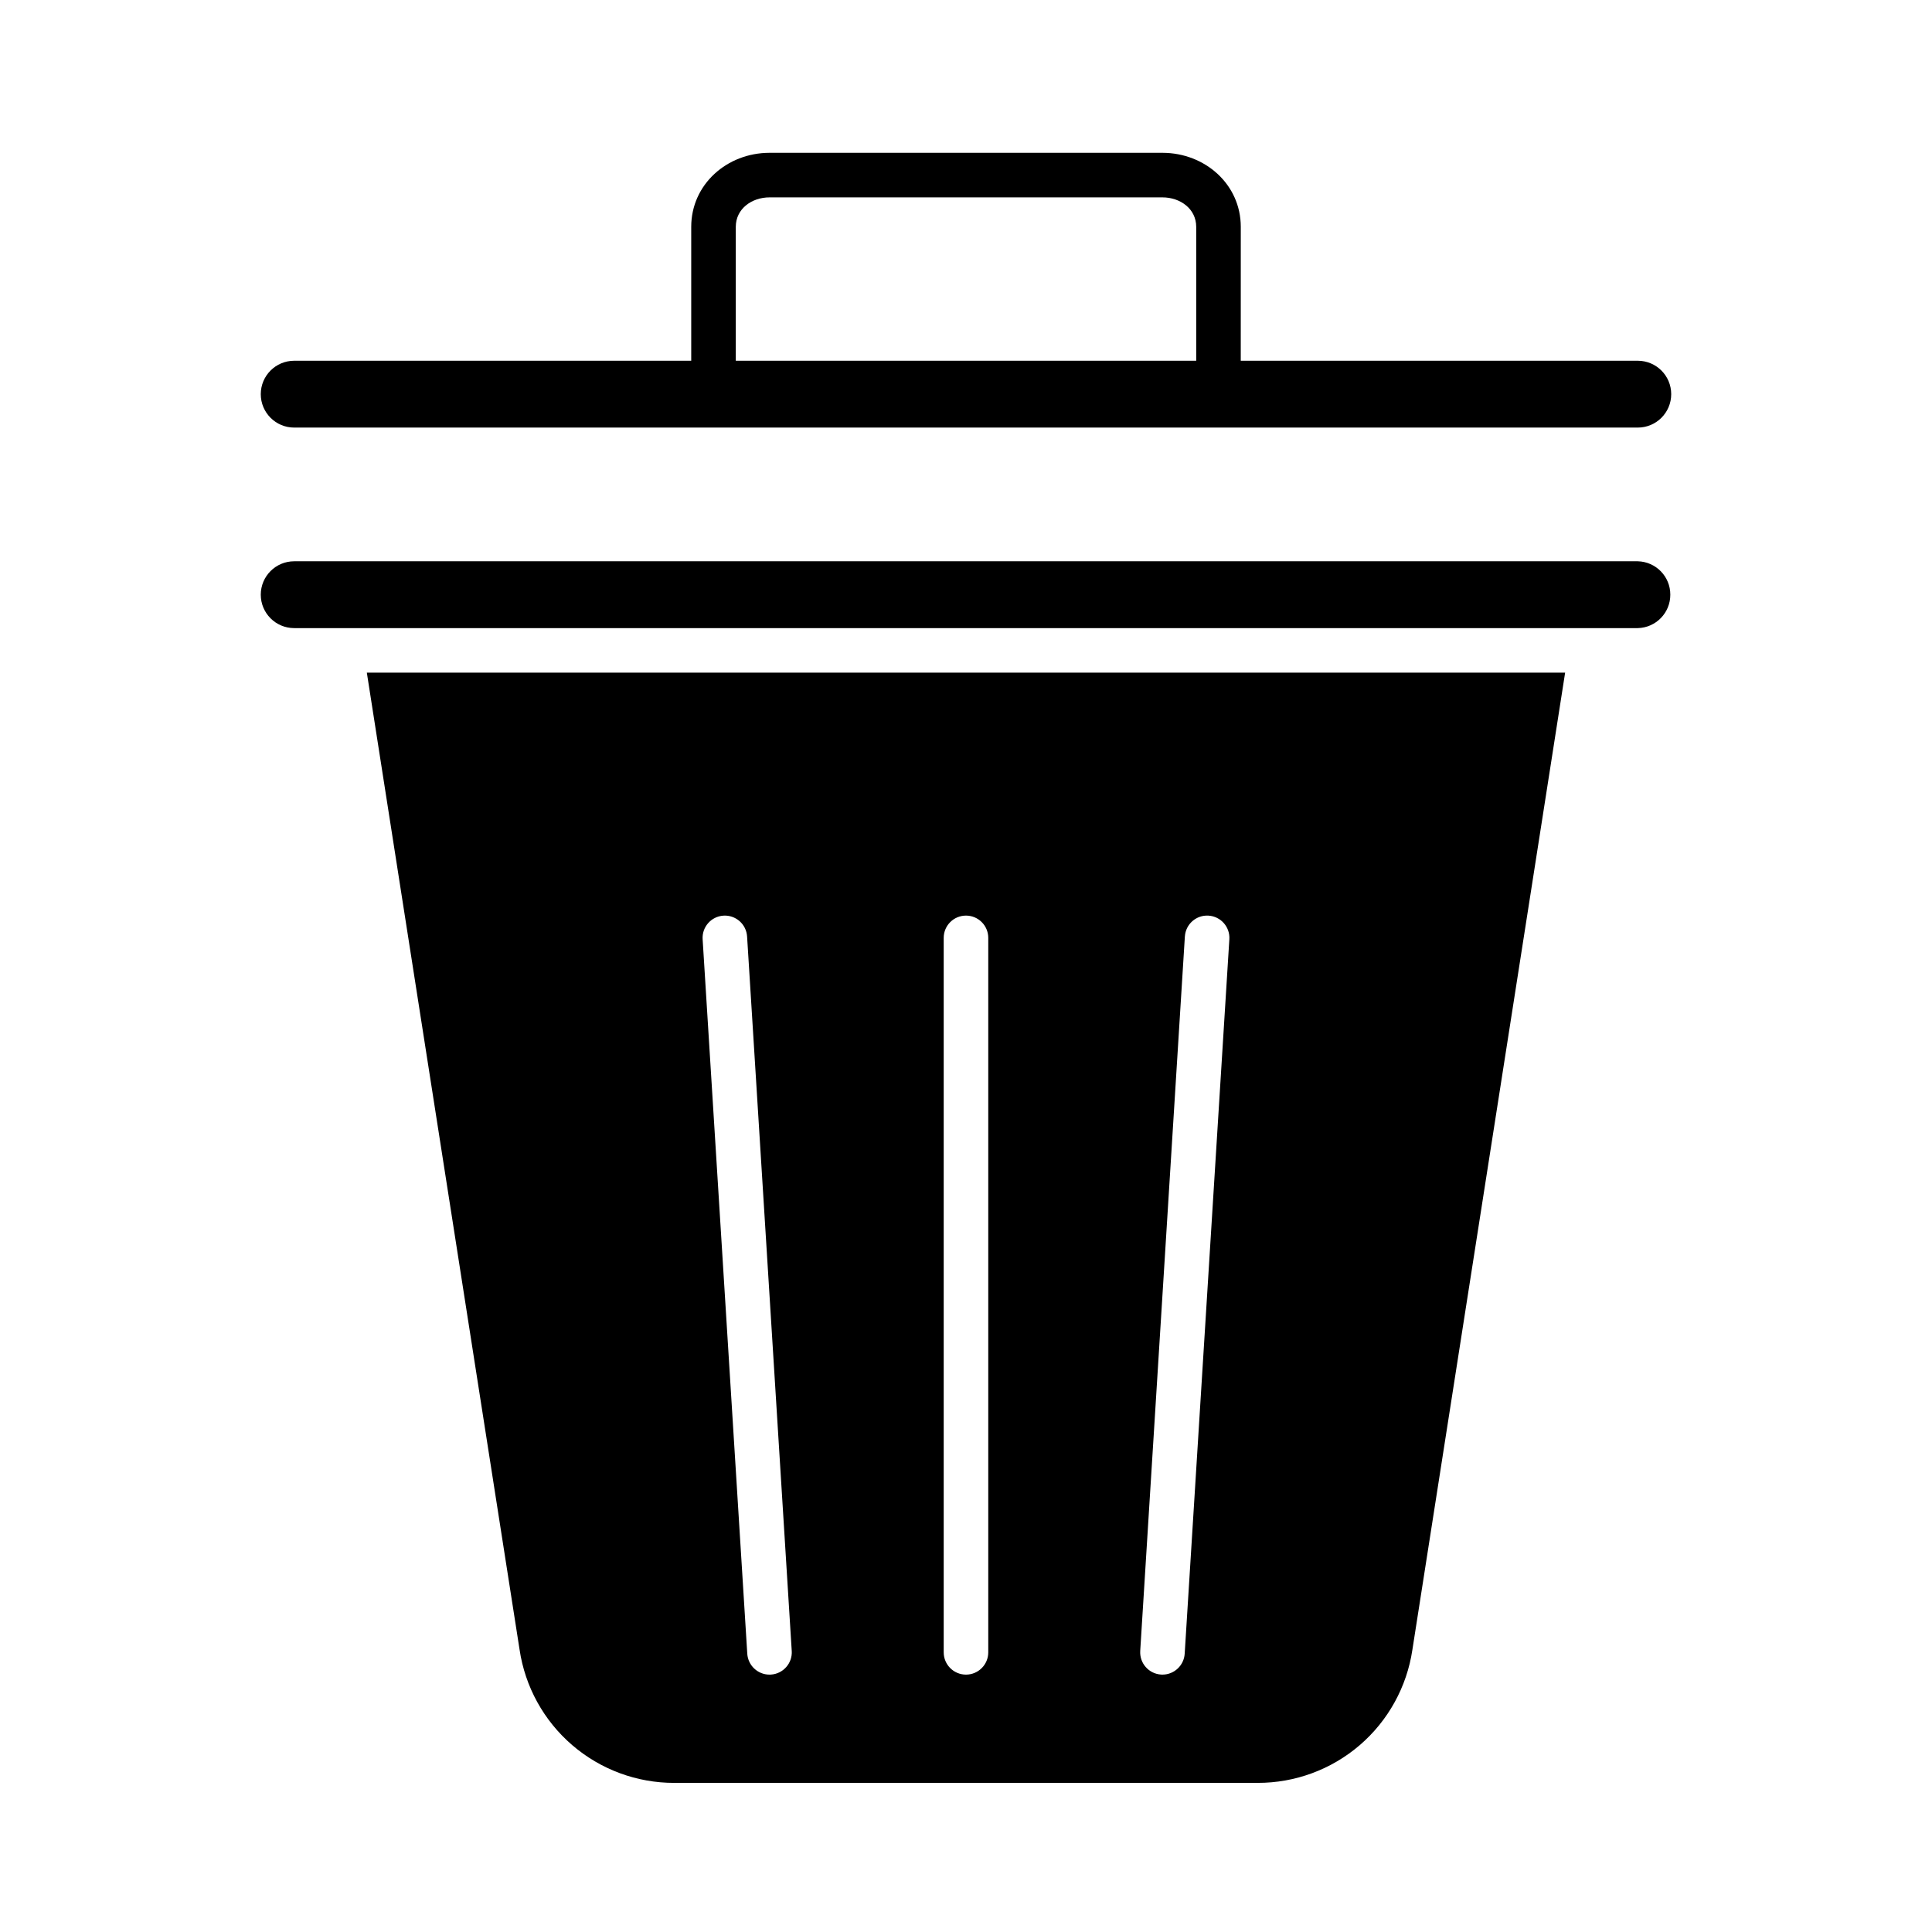
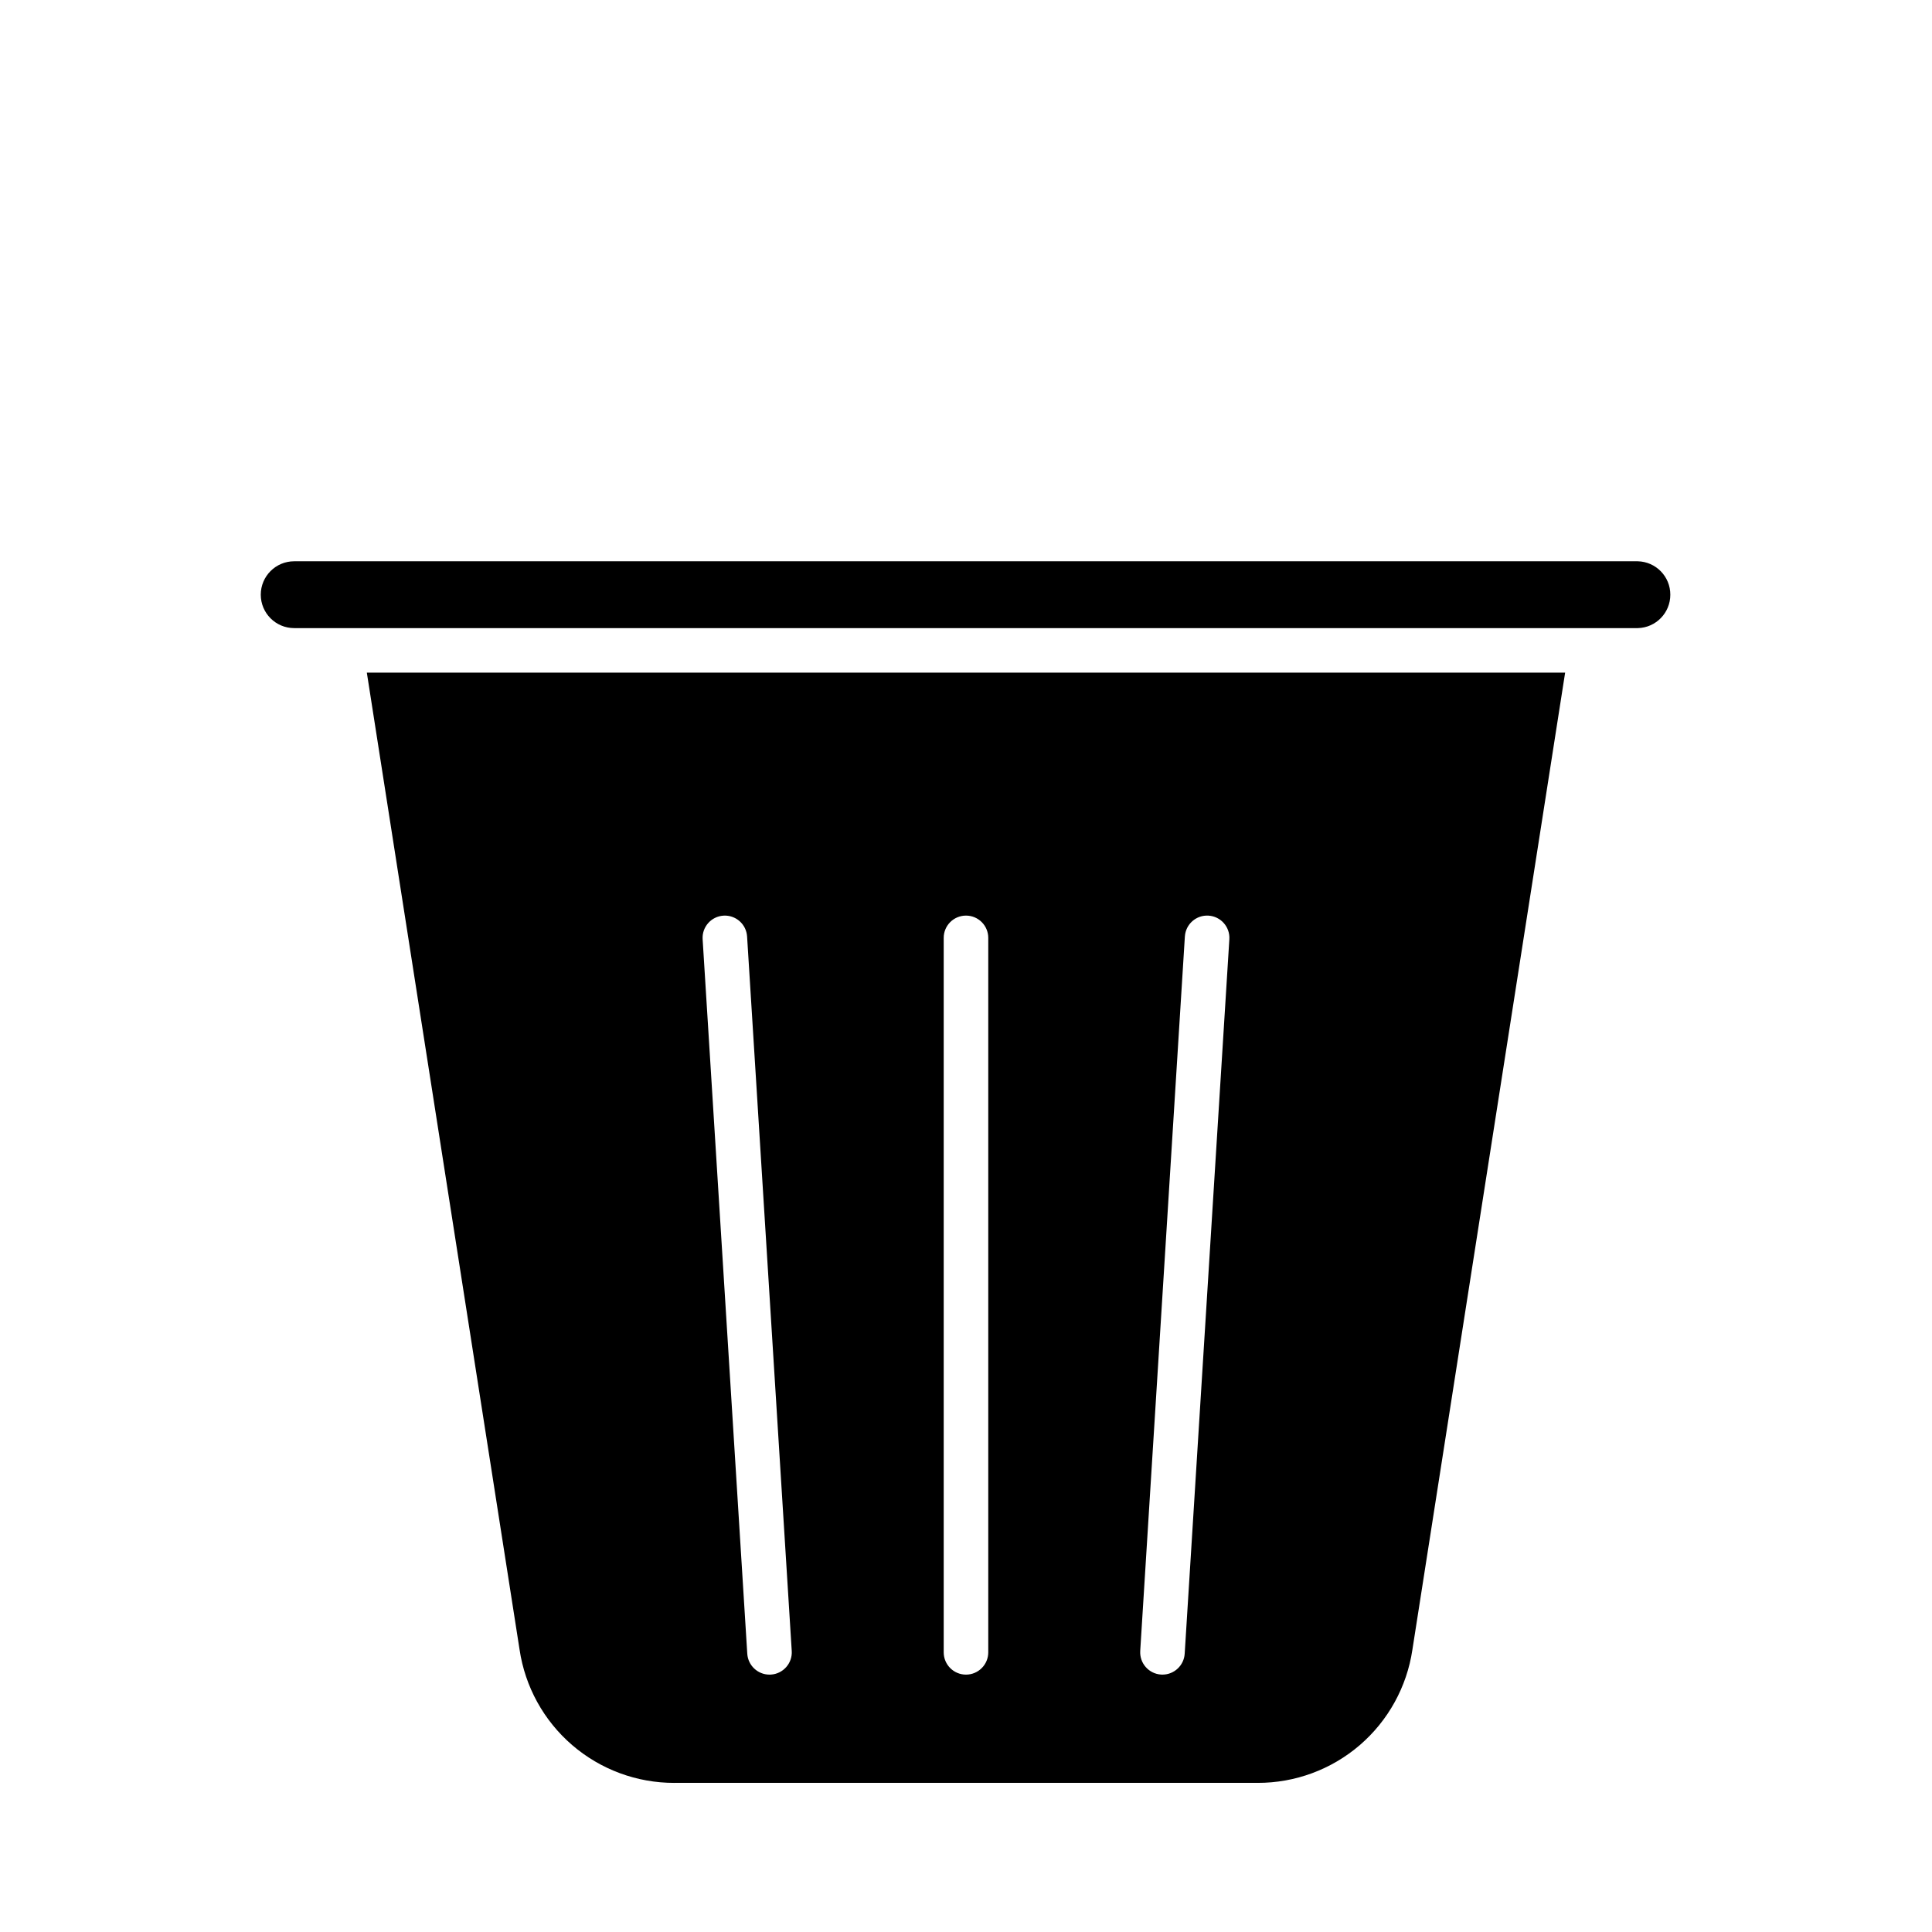
<svg xmlns="http://www.w3.org/2000/svg" fill="#000000" width="800px" height="800px" version="1.1" viewBox="144 144 512 512">
  <g>
    <path d="m322.71 616.48h154.57c9.93 0.023 19.539-3.527 27.07-10 7.527-6.477 12.48-15.441 13.945-25.266l40.48-258.95h-317.56l40.473 258.88c1.453 9.836 6.398 18.82 13.93 25.309 7.535 6.492 17.152 10.051 27.094 10.031zm123.46-34.965 11.832-189.34h0.004c0.203-3.254 3.004-5.727 6.258-5.523 3.258 0.203 5.731 3.004 5.527 6.258l-11.836 189.34c-0.195 3.109-2.773 5.535-5.887 5.539-0.125 0-0.25 0-0.375-0.012-3.254-0.207-5.723-3.008-5.519-6.262zm-52.078-188.97c0-3.262 2.644-5.902 5.906-5.902 3.258 0 5.902 2.641 5.902 5.902v189.34c0 3.262-2.644 5.906-5.902 5.906-3.262 0-5.906-2.644-5.906-5.906zm-58.363-5.894v0.004c1.562-0.098 3.098 0.43 4.273 1.465 1.176 1.035 1.887 2.496 1.984 4.059l11.832 189.34h0.004c0.203 3.254-2.269 6.059-5.523 6.262-0.125 0.008-0.25 0.012-0.375 0.012-3.117-0.004-5.691-2.43-5.887-5.539l-11.832-189.34c-0.203-3.254 2.269-6.055 5.523-6.258z" />
    <path d="m586.65 301.6c0.016-4.805-3.812-8.738-8.617-8.855h-356.07c-4.891 0-8.855 3.965-8.855 8.855s3.965 8.855 8.855 8.855h356.07c4.805-0.113 8.633-4.051 8.617-8.855z" />
-     <path d="m472.82 204.11c0-11.262-9.5-19.613-20.766-19.613h-104.11c-11.262 0-20.762 8.352-20.762 19.613v35.492h-105.22c-4.891 0-8.855 3.965-8.855 8.855 0 4.891 3.965 8.855 8.855 8.855h356.07c4.891 0 8.855-3.965 8.855-8.855 0-4.891-3.965-8.855-8.855-8.855h-105.22zm-11.809 35.492h-122.02v-35.492c0-4.754 4.199-7.805 8.953-7.805h104.11c4.754 0 8.953 3.051 8.953 7.805z" />
  </g>
</svg>